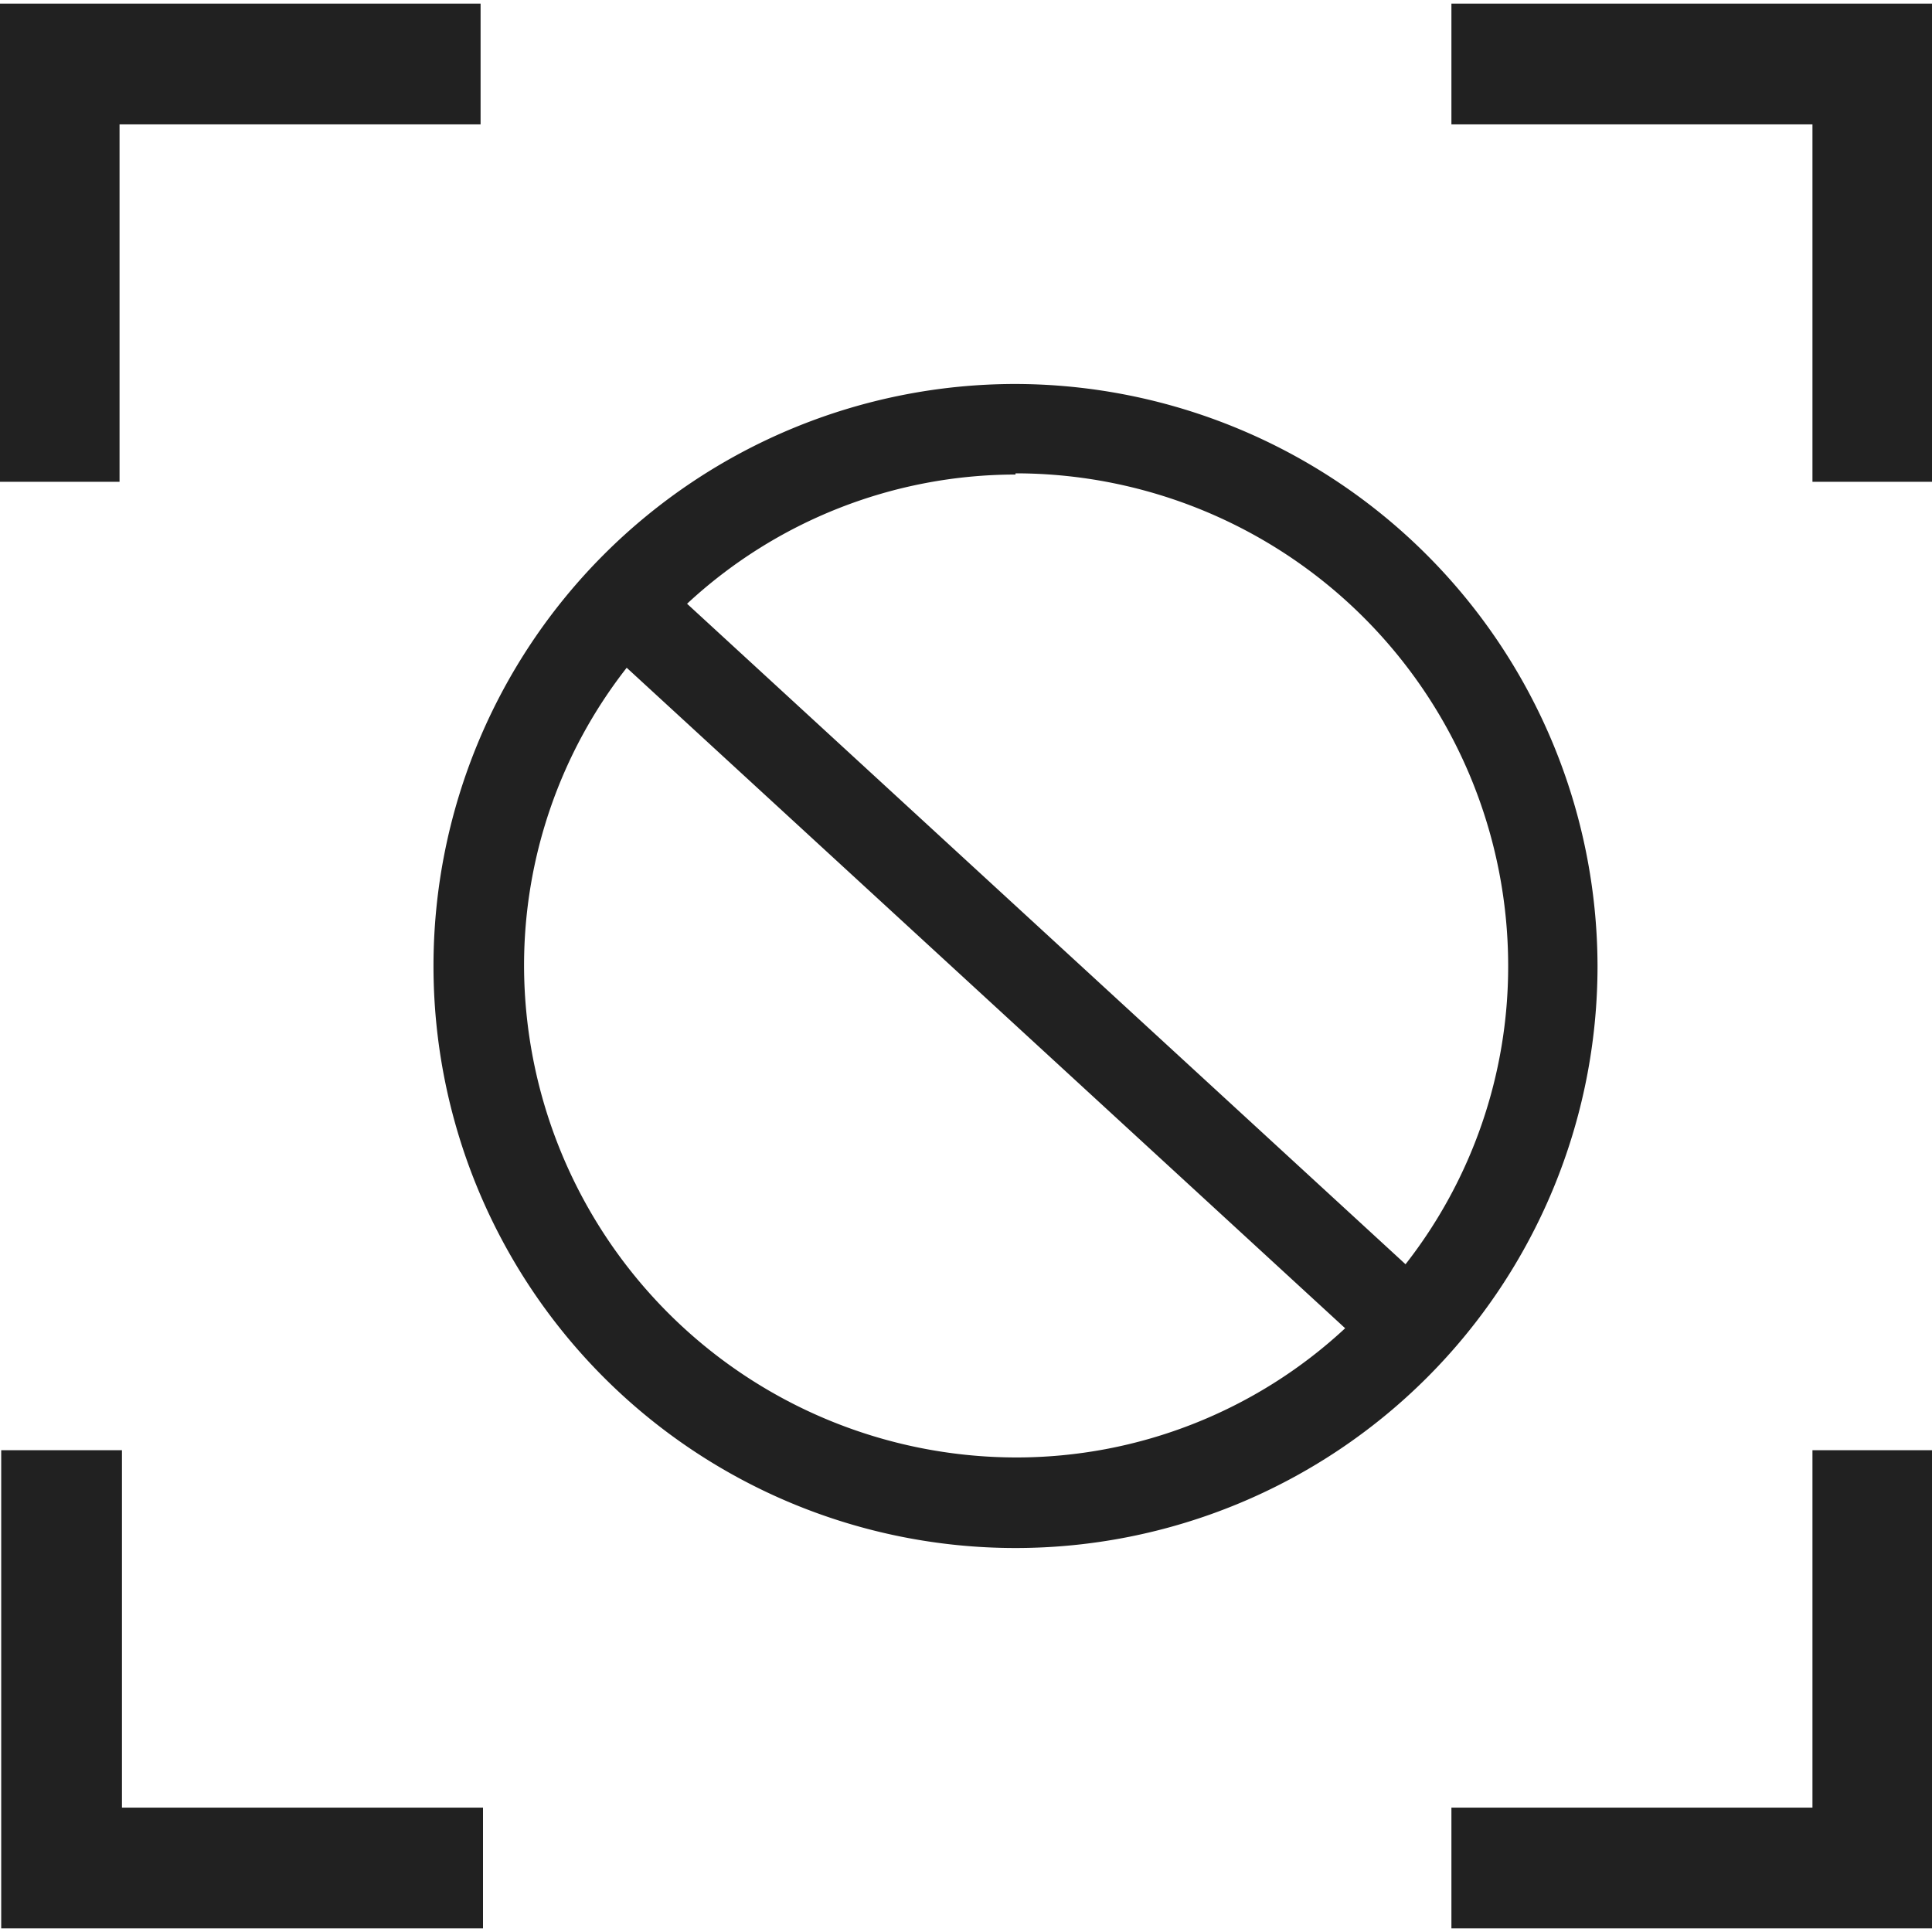
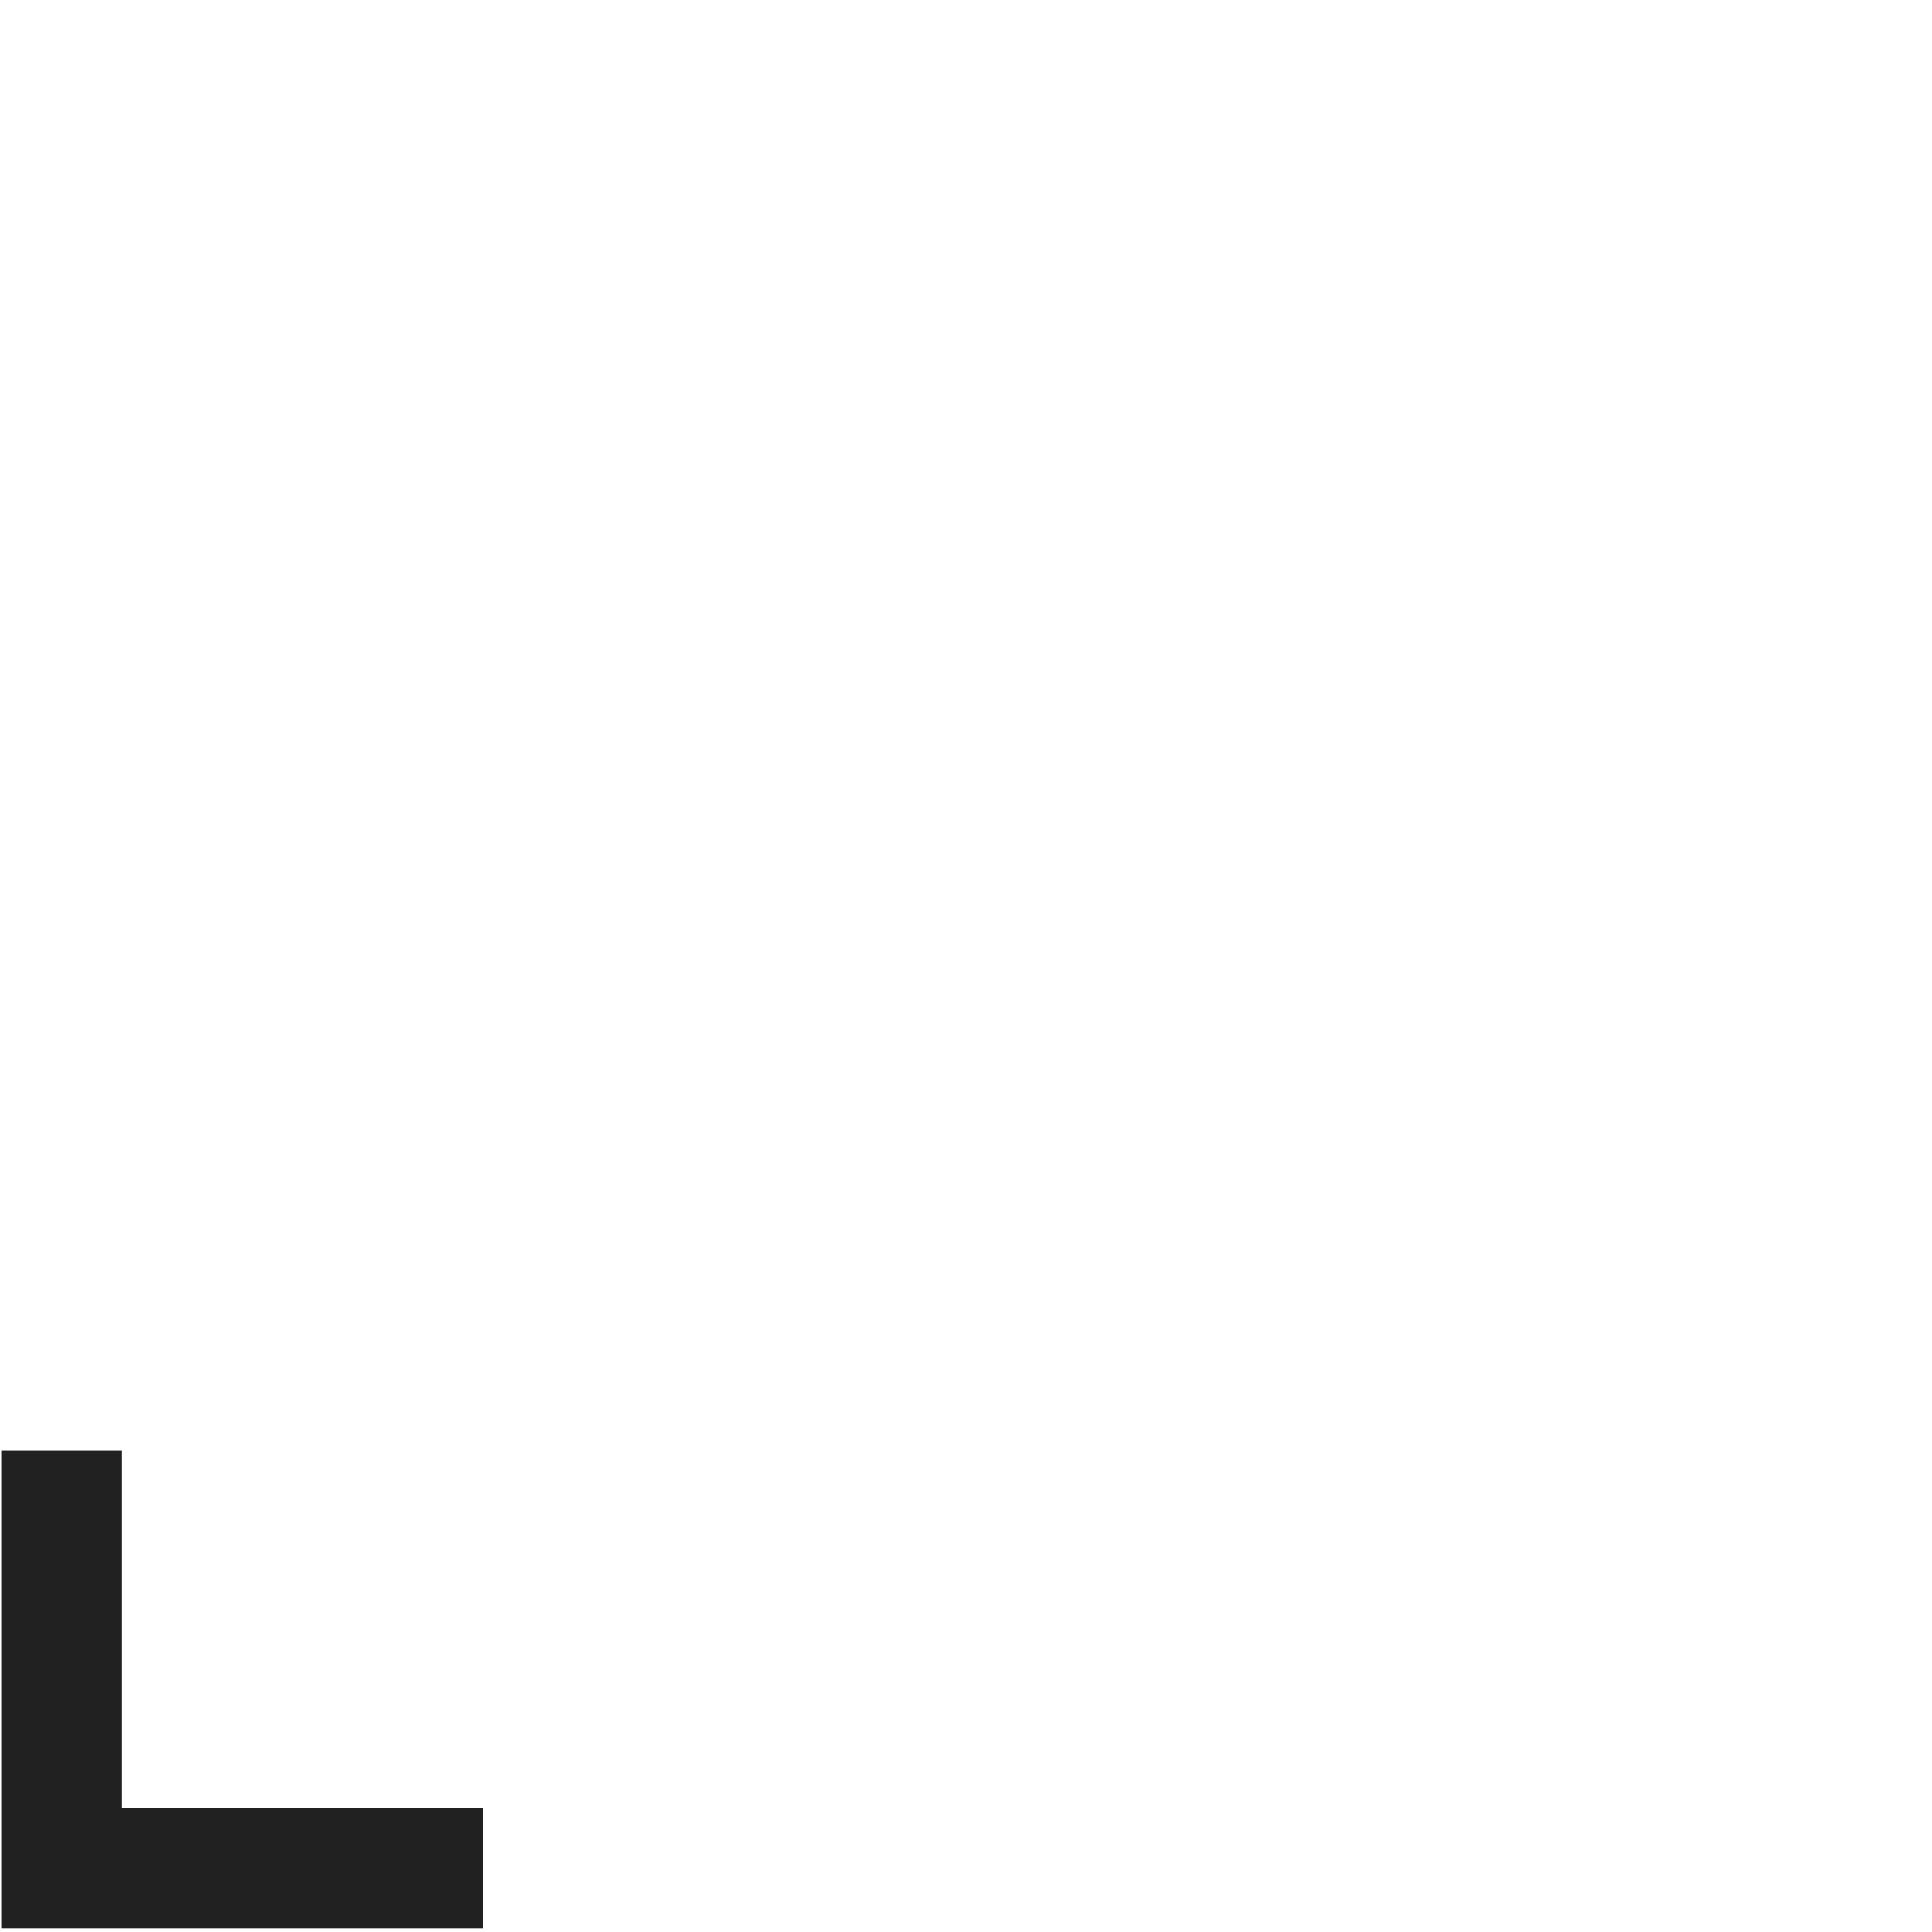
<svg xmlns="http://www.w3.org/2000/svg" id="Layer_1" data-name="Layer 1" viewBox="0 0 16 16">
  <defs>
    <style>.cls-1{fill:#212121;}</style>
  </defs>
  <title>blocker</title>
-   <polygon class="cls-1" points="0.99 3.99 -0.01 3.99 -0.01 0.03 3.98 0.03 3.98 1.03 0.99 1.03 0.99 3.99" />
-   <polygon class="cls-1" points="16.01 3.99 15.01 3.99 15.01 1.03 12.02 1.03 12.02 0.03 16.01 0.03 16.01 3.99" />
-   <polygon class="cls-1" points="16.01 15.97 12.02 15.97 12.02 14.97 15.01 14.97 15.01 12.01 16.01 12.01 16.01 15.97" />
  <polygon class="cls-1" points="4 15.97 0.01 15.97 0.01 12.01 1.01 12.01 1.01 14.97 4 14.97 4 15.97" />
-   <path class="cls-1" d="M8.41,3.18A4.82,4.82,0,1,0,13.23,8,4.83,4.83,0,0,0,8.41,3.18Zm0,.74A4.08,4.08,0,0,1,12.49,8a4,4,0,0,1-.85,2.47L5.69,5A4,4,0,0,1,8.41,3.93Zm0,8.15A4.08,4.08,0,0,1,4.34,8a4,4,0,0,1,.85-2.47L11.14,11A4,4,0,0,1,8.41,12.07Z" />
</svg>